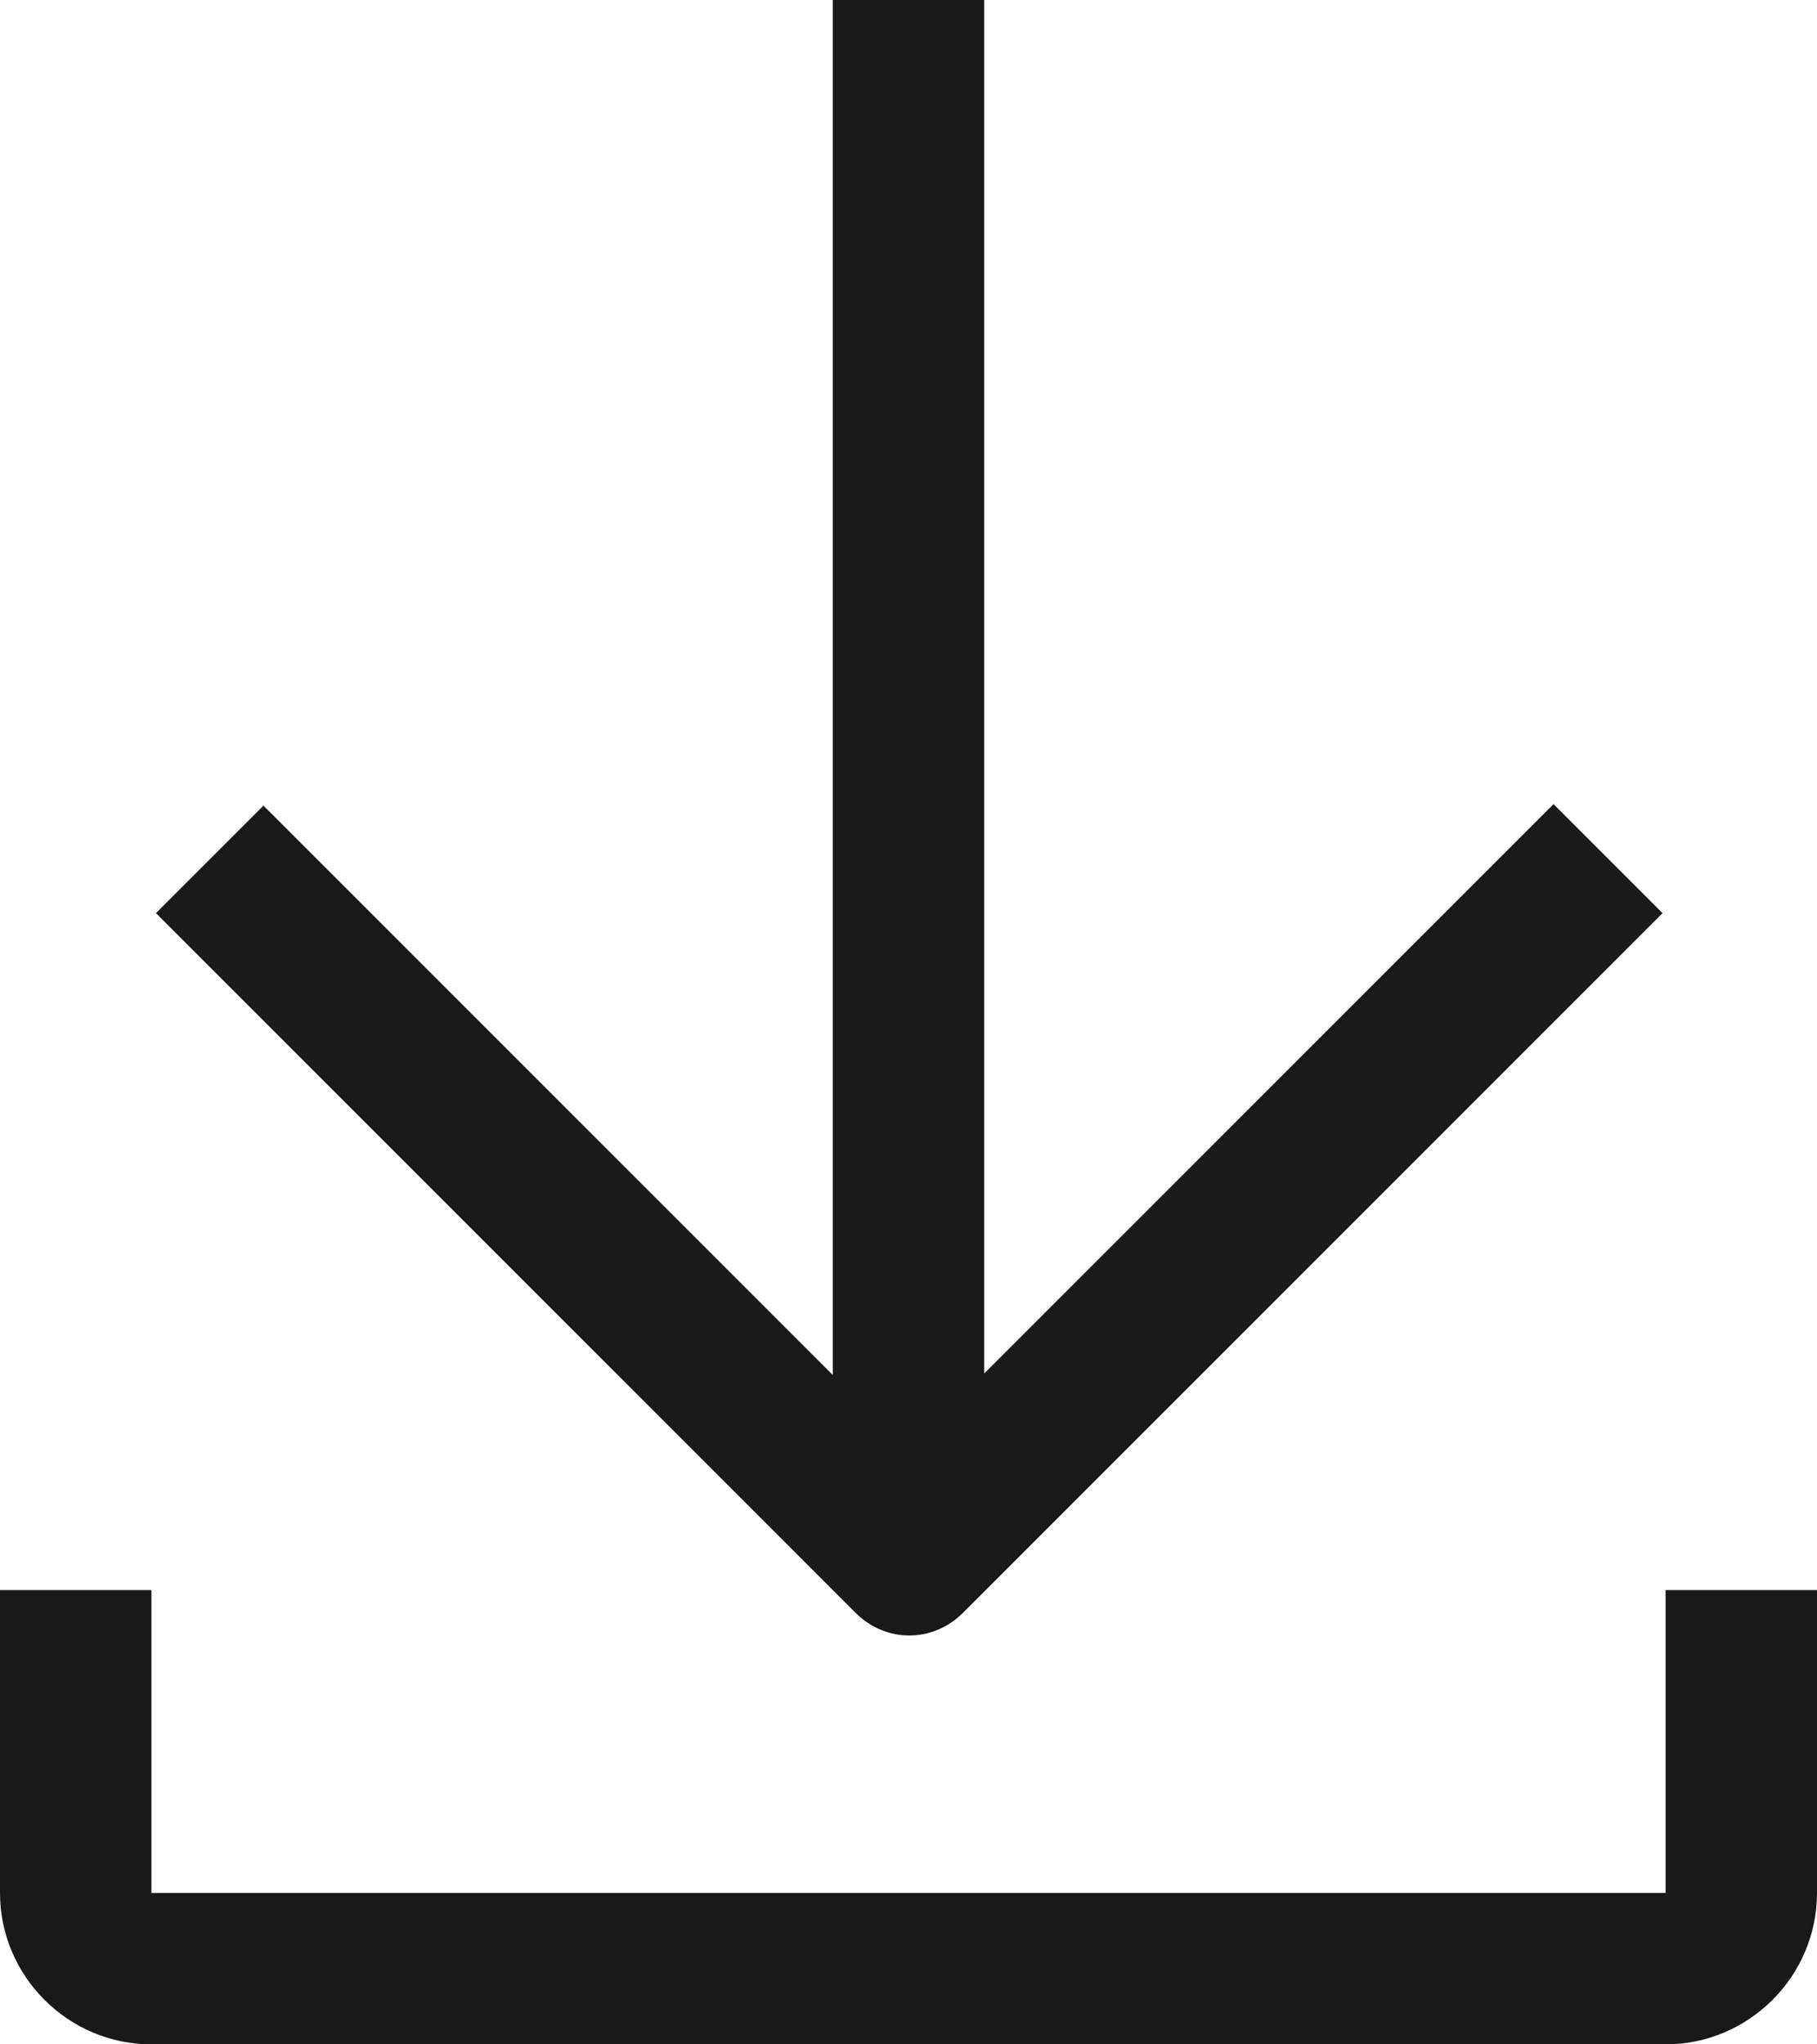
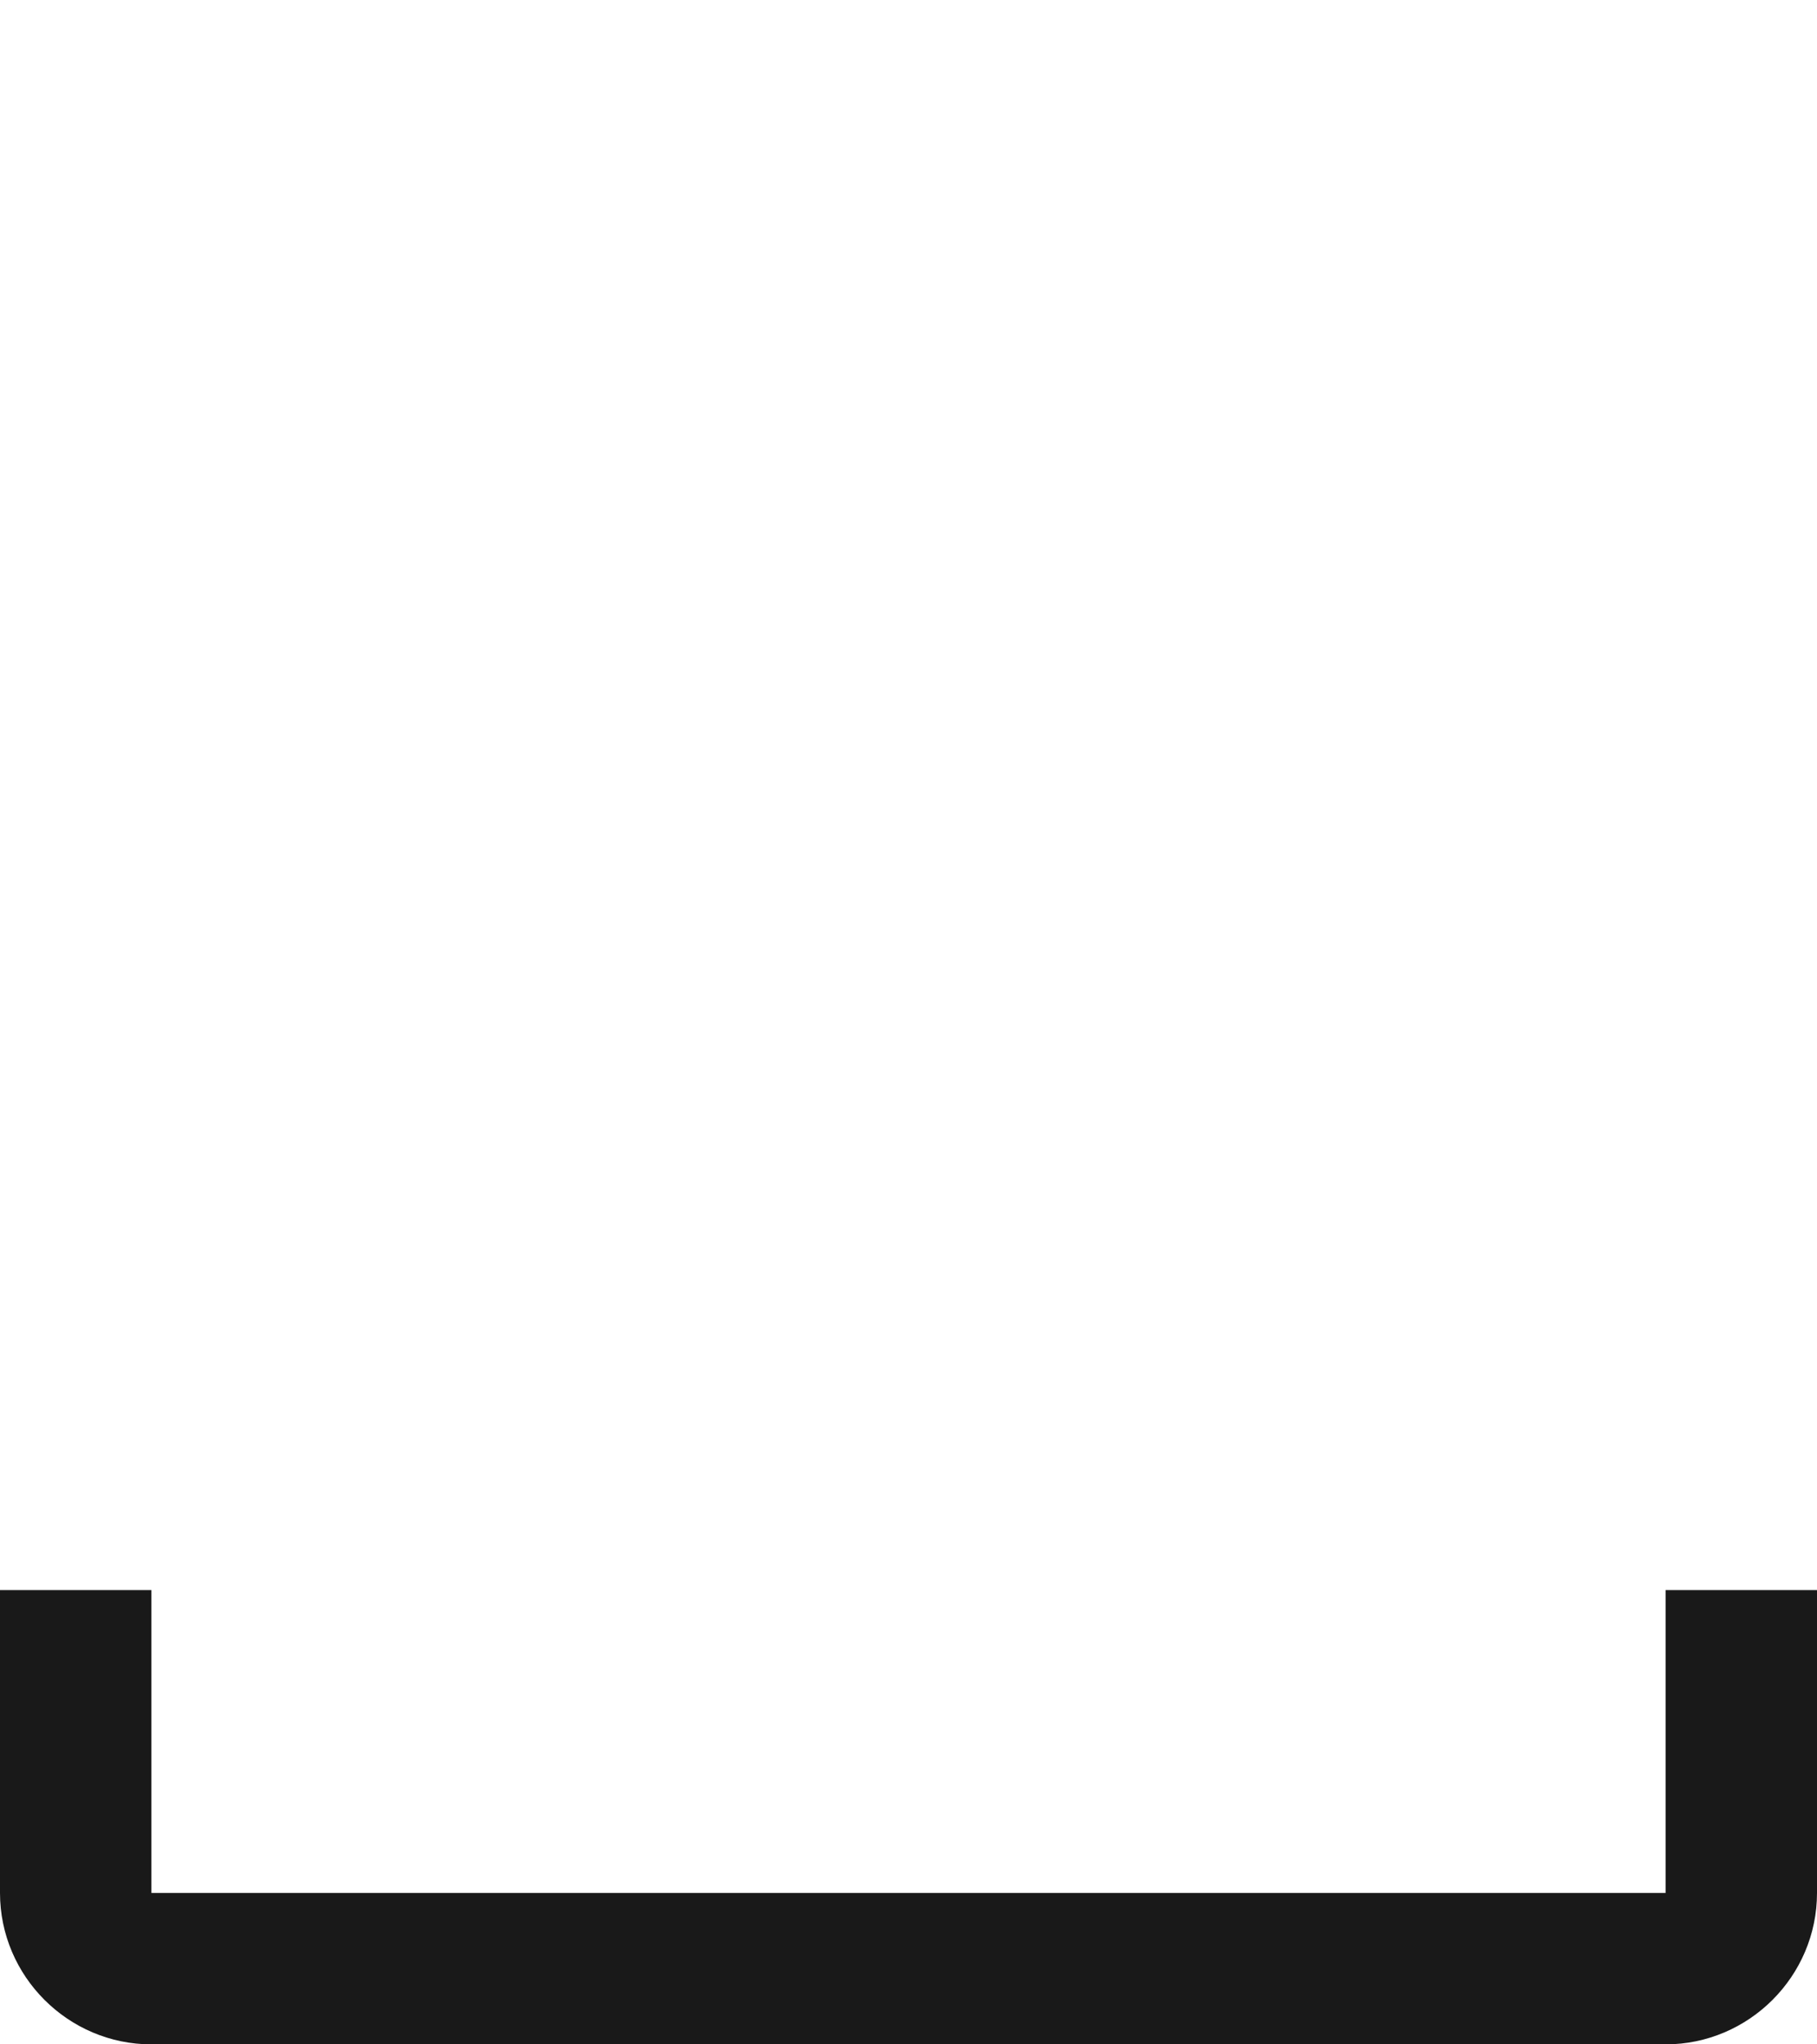
<svg xmlns="http://www.w3.org/2000/svg" fill="none" version="1.1" width="12" height="13.5" viewBox="0 0 12 13.5">
  <g>
    <g style="opacity:0.9;">
-       <path d="M10.26,5.31L6.5,9.07L6.5,0L5.5,0L5.5,9.08L1.74,5.32L1.03,6.03L5.65,10.65C5.85,10.85,6.16,10.85,6.36,10.65L10.98,6.03L10.27,5.32L10.26,5.31Z" fill="#000000" fill-opacity="1" style="mix-blend-mode:passthrough" />
-     </g>
+       </g>
    <g style="opacity:0.9;">
      <path d="M0,10.5L0,12.5C0,13.05,0.45,13.5,1,13.5L11,13.5C11.55,13.5,12,13.05,12,12.5L12,10.5L11,10.5L11,12.5L1,12.5L1,10.5L0,10.5Z" fill="#000000" fill-opacity="1" style="mix-blend-mode:passthrough" />
    </g>
  </g>
</svg>